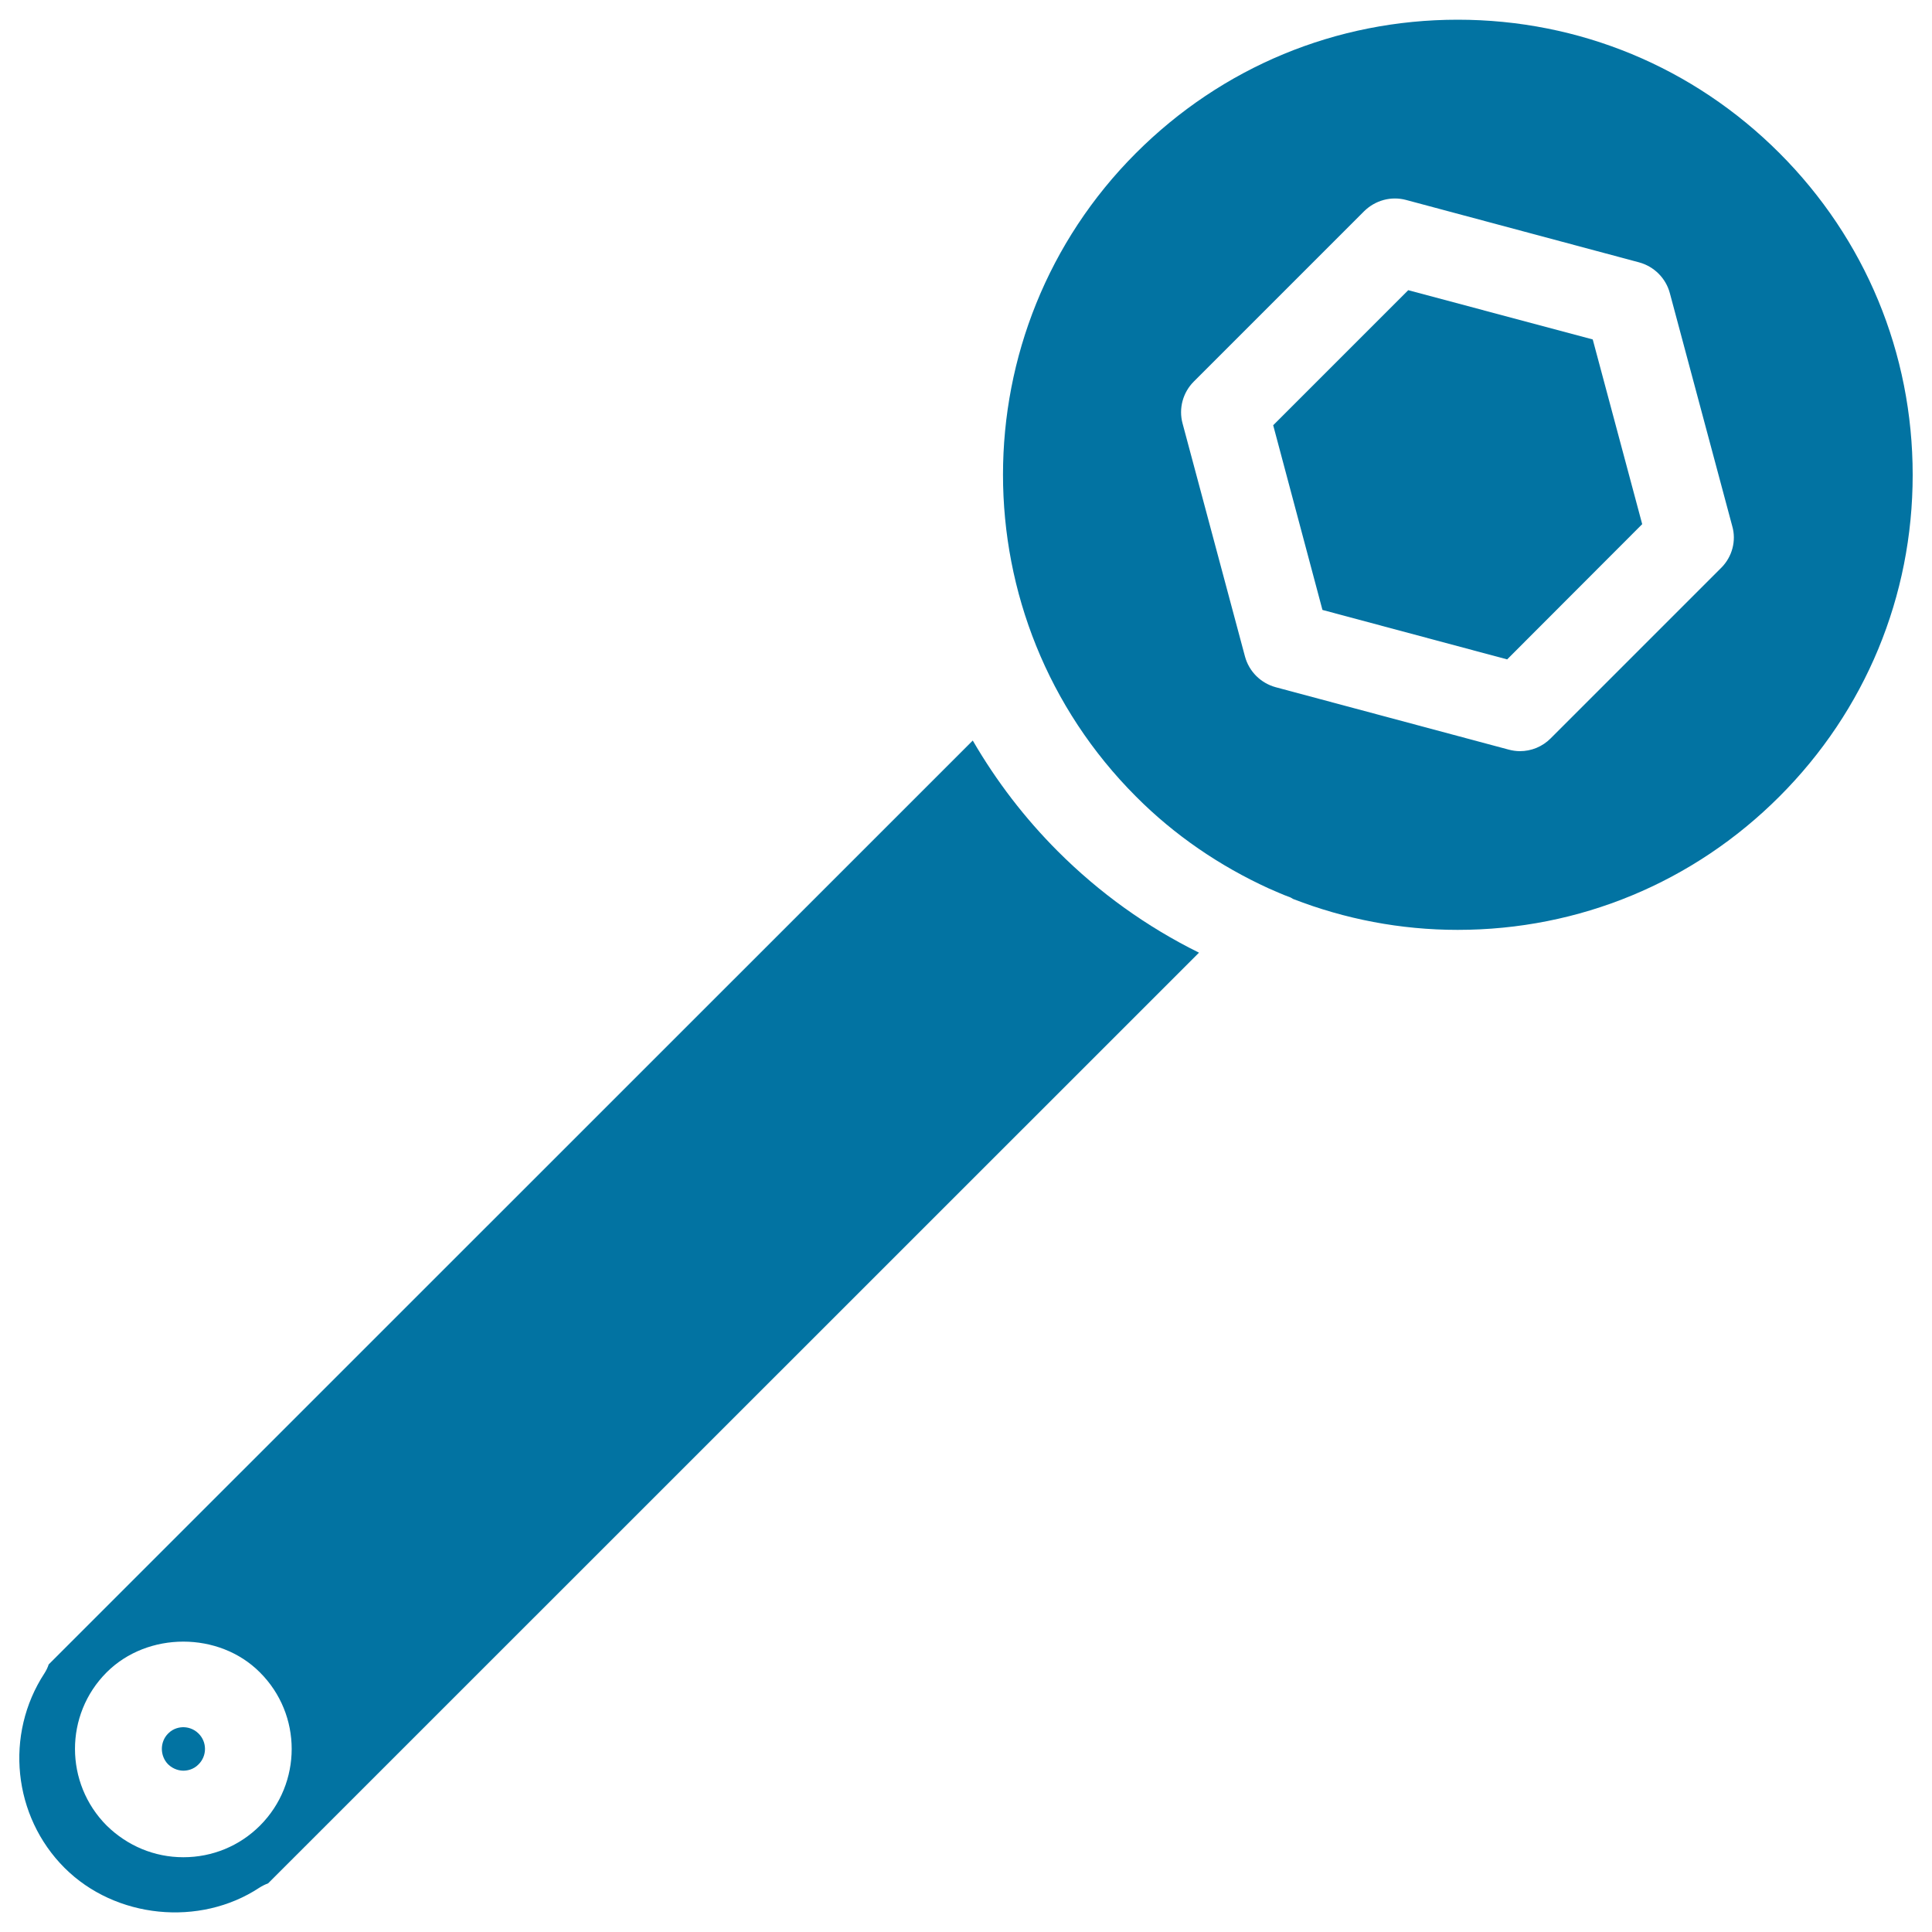
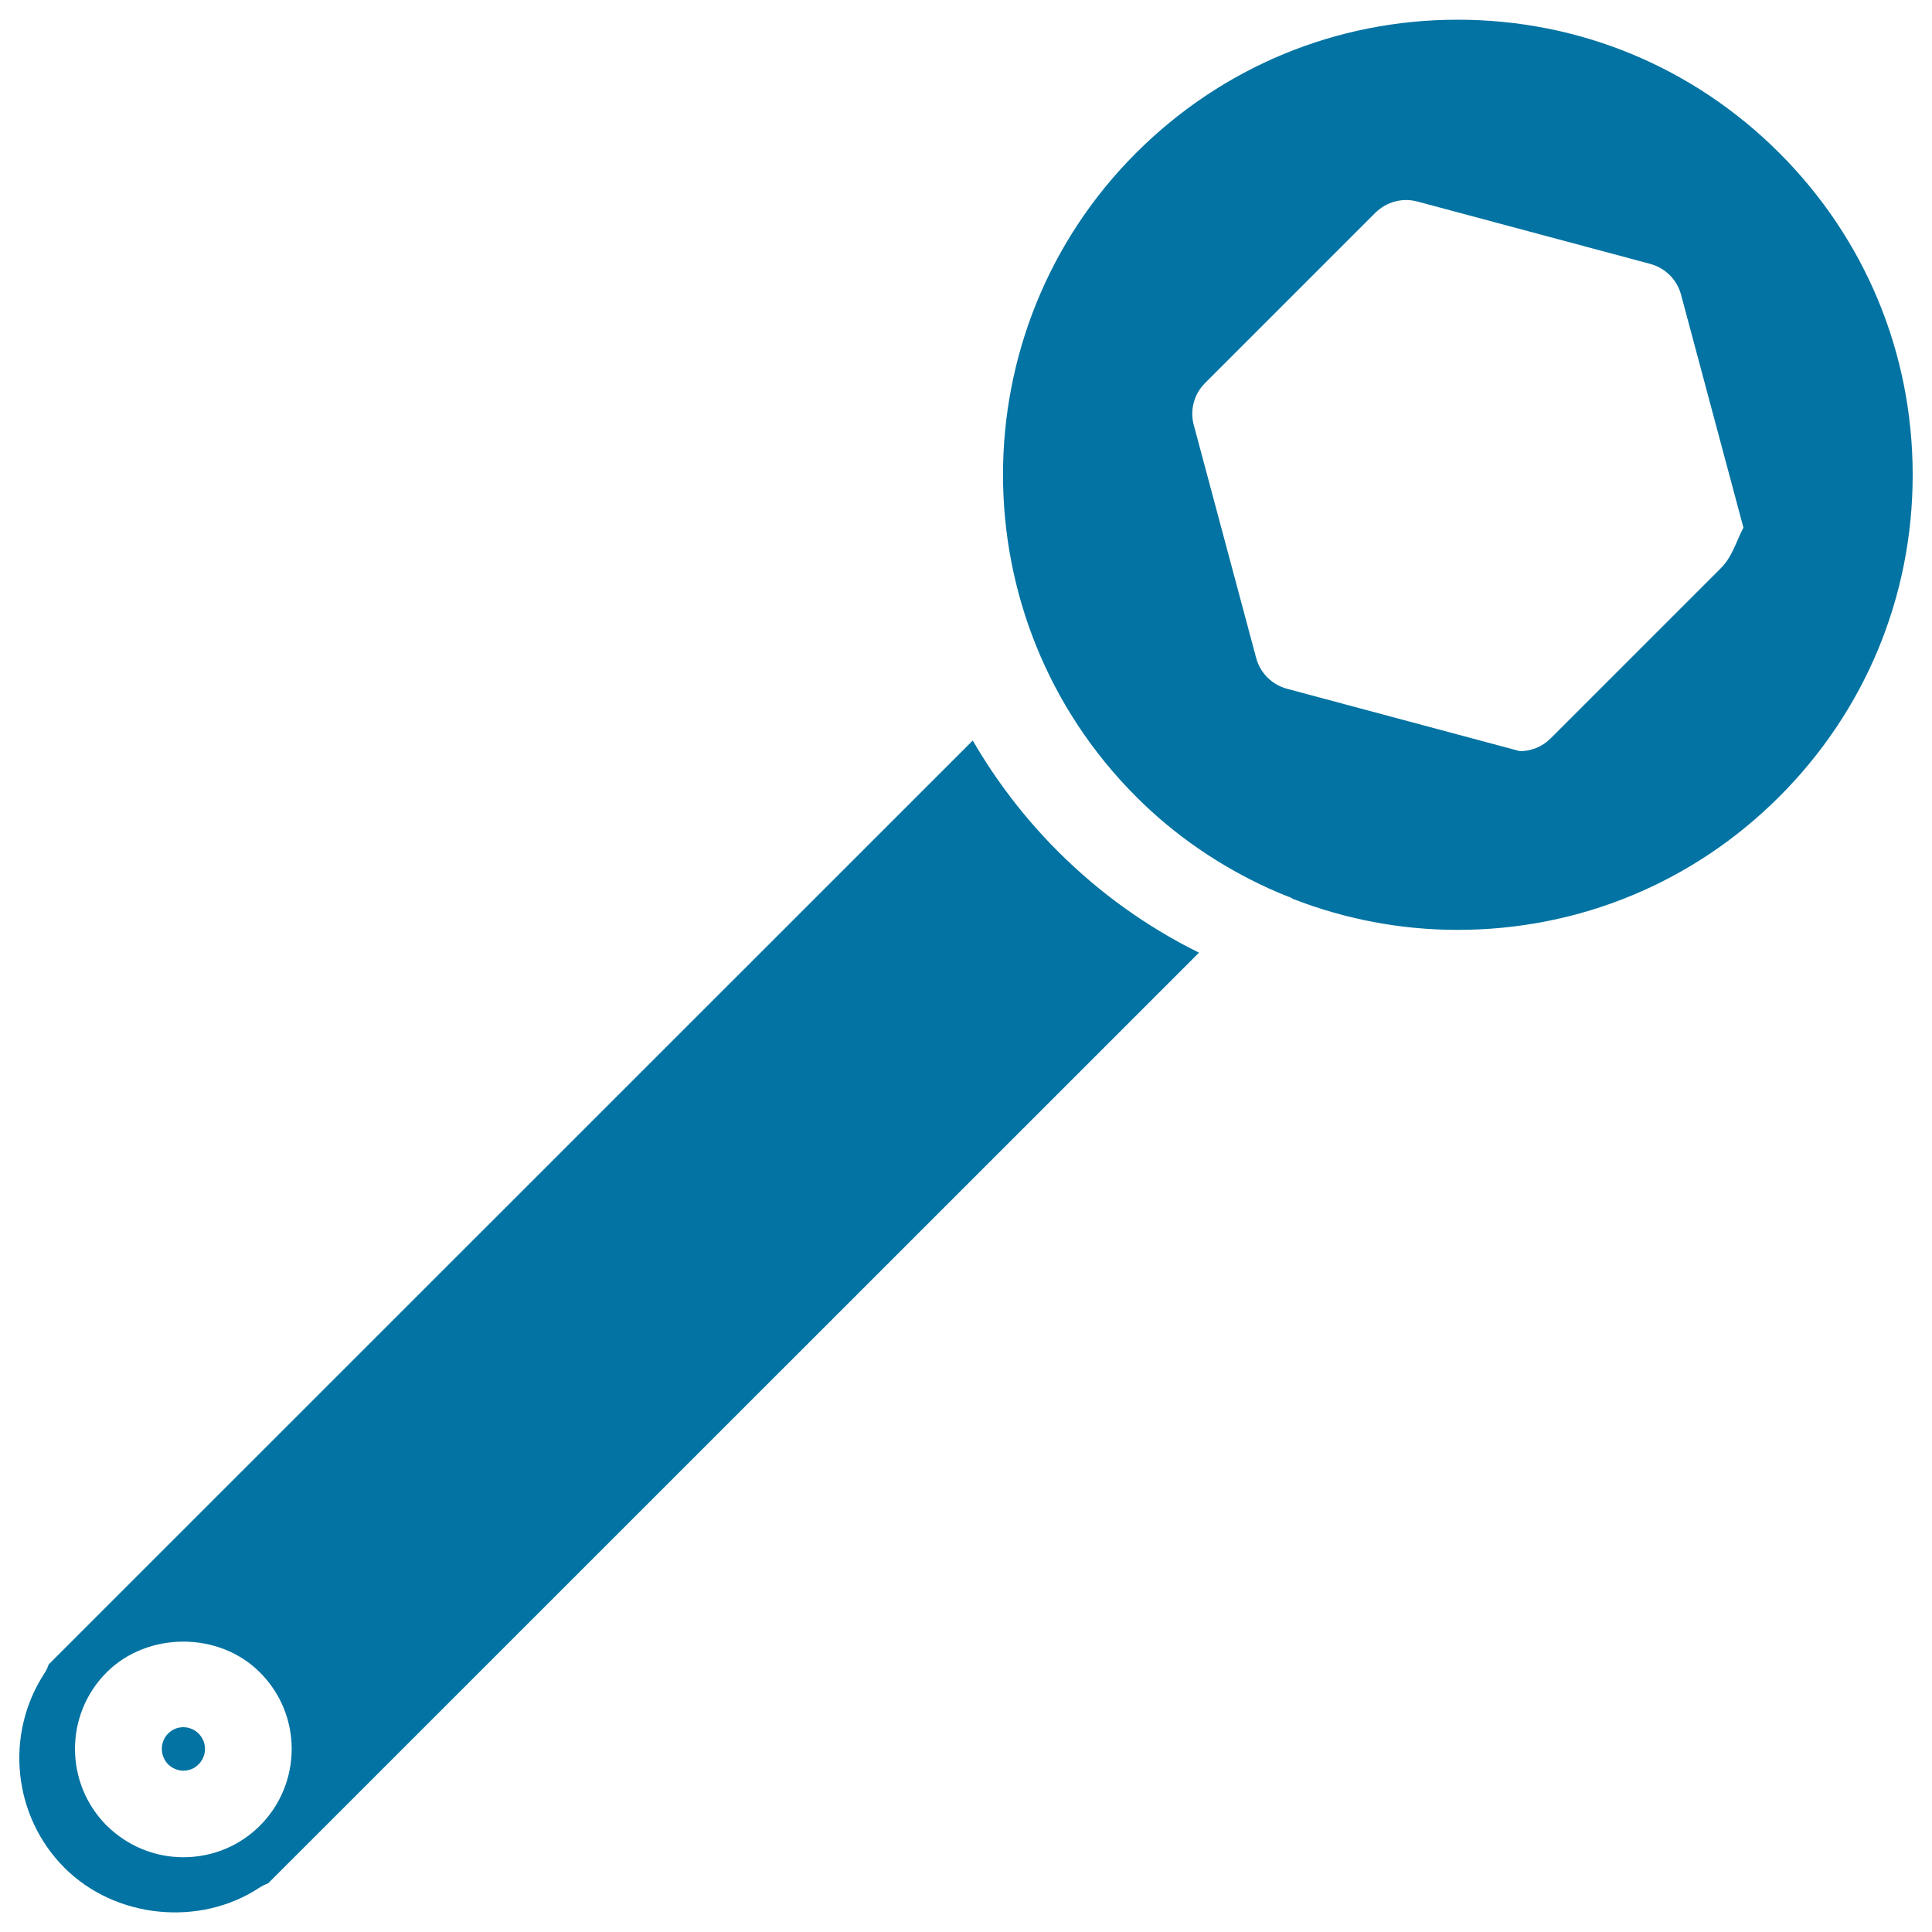
<svg xmlns="http://www.w3.org/2000/svg" viewBox="0 0 1000 1000" style="fill:#0273a2">
  <title>Repair Tool For Nuts And Bolts SVG icon</title>
  <g>
    <g>
-       <path d="M921,79.2c-44.5-44.5-103.6-69-166.5-69c-62.9,0-122,24.5-166.5,69c-91.8,91.8-91.8,241.2,0,333.1c20.1,20.2,43.5,36,68.6,47.5c3.6,1.5,7.1,3.2,10.8,4.5c0.7,0.2,1.3,0.7,1.9,1c26.8,10.4,55.5,16,85.2,16c62.9,0,122-24.5,166.5-69c44.5-44.5,69-103.6,69-166.5C990,182.8,965.5,123.7,921,79.2z M890.9,293.9l-88.3,88.3c-4.3,4.3-10,6.6-15.9,6.6c-1.9,0-3.9-0.3-5.8-0.8l-120.6-32.3c-7.7-2.1-13.8-8.1-15.9-15.9l-32.3-120.6c-2.1-7.7,0.1-16,5.8-21.7l88.2-88.2c5.7-5.6,13.9-7.9,21.7-5.8l120.6,32.3c7.7,2.1,13.8,8.1,15.9,15.9l32.3,120.6C898.8,279.9,896.6,288.2,890.9,293.9z" />
-       <polygon points="728.9,150.2 659,220.1 684.5,315.7 780.1,341.3 850,271.3 824.4,175.7 " />
+       <path d="M921,79.2c-44.5-44.5-103.6-69-166.5-69c-62.9,0-122,24.5-166.5,69c-91.8,91.8-91.8,241.2,0,333.1c20.1,20.2,43.5,36,68.6,47.5c3.6,1.5,7.1,3.2,10.8,4.5c0.7,0.2,1.3,0.7,1.9,1c26.8,10.4,55.5,16,85.2,16c62.9,0,122-24.5,166.5-69c44.5-44.5,69-103.6,69-166.5C990,182.8,965.5,123.7,921,79.2z M890.9,293.9l-88.3,88.3c-4.3,4.3-10,6.6-15.9,6.6l-120.6-32.3c-7.7-2.1-13.8-8.1-15.9-15.9l-32.3-120.6c-2.1-7.7,0.1-16,5.8-21.7l88.2-88.2c5.7-5.6,13.9-7.9,21.7-5.8l120.6,32.3c7.7,2.1,13.8,8.1,15.9,15.9l32.3,120.6C898.8,279.9,896.6,288.2,890.9,293.9z" />
    </g>
    <g>
      <path d="M94.9,894c-1.7,0-5.1,0.4-7.9,3.3c-4.3,4.3-4.3,11.5,0,15.9c2.9,2.8,6.2,3.3,7.9,3.3c1.7,0,5.1-0.4,7.9-3.3c4.4-4.4,4.4-11.5,0-15.9C100,894.5,96.7,894,94.9,894z" />
      <path d="M547.6,440.7c-17.2-17.2-31.9-36.4-44.1-57.4L25.2,861.5c-0.5,1.6-1.3,3.2-2.2,4.6C2.3,897.8,6.7,940.1,33.4,966.8c26.3,26.3,70,30.6,100.8,10.3c1.4-0.9,3-1.7,4.6-2.3l7.8-7.8c0.1-0.1,0.2-0.2,0.3-0.3c0.1-0.1,0.2-0.2,0.3-0.3l473.4-473.3C593.5,479.7,569,462.1,547.6,440.7z M134.6,944.9c-10.6,10.6-24.7,16.4-39.7,16.4c-15,0-29-5.9-39.7-16.4c-21.8-21.9-21.9-57.4,0-79.3c21.2-21.2,58.2-21.2,79.3,0C156.5,887.5,156.4,923,134.6,944.9z" />
    </g>
  </g>
</svg>